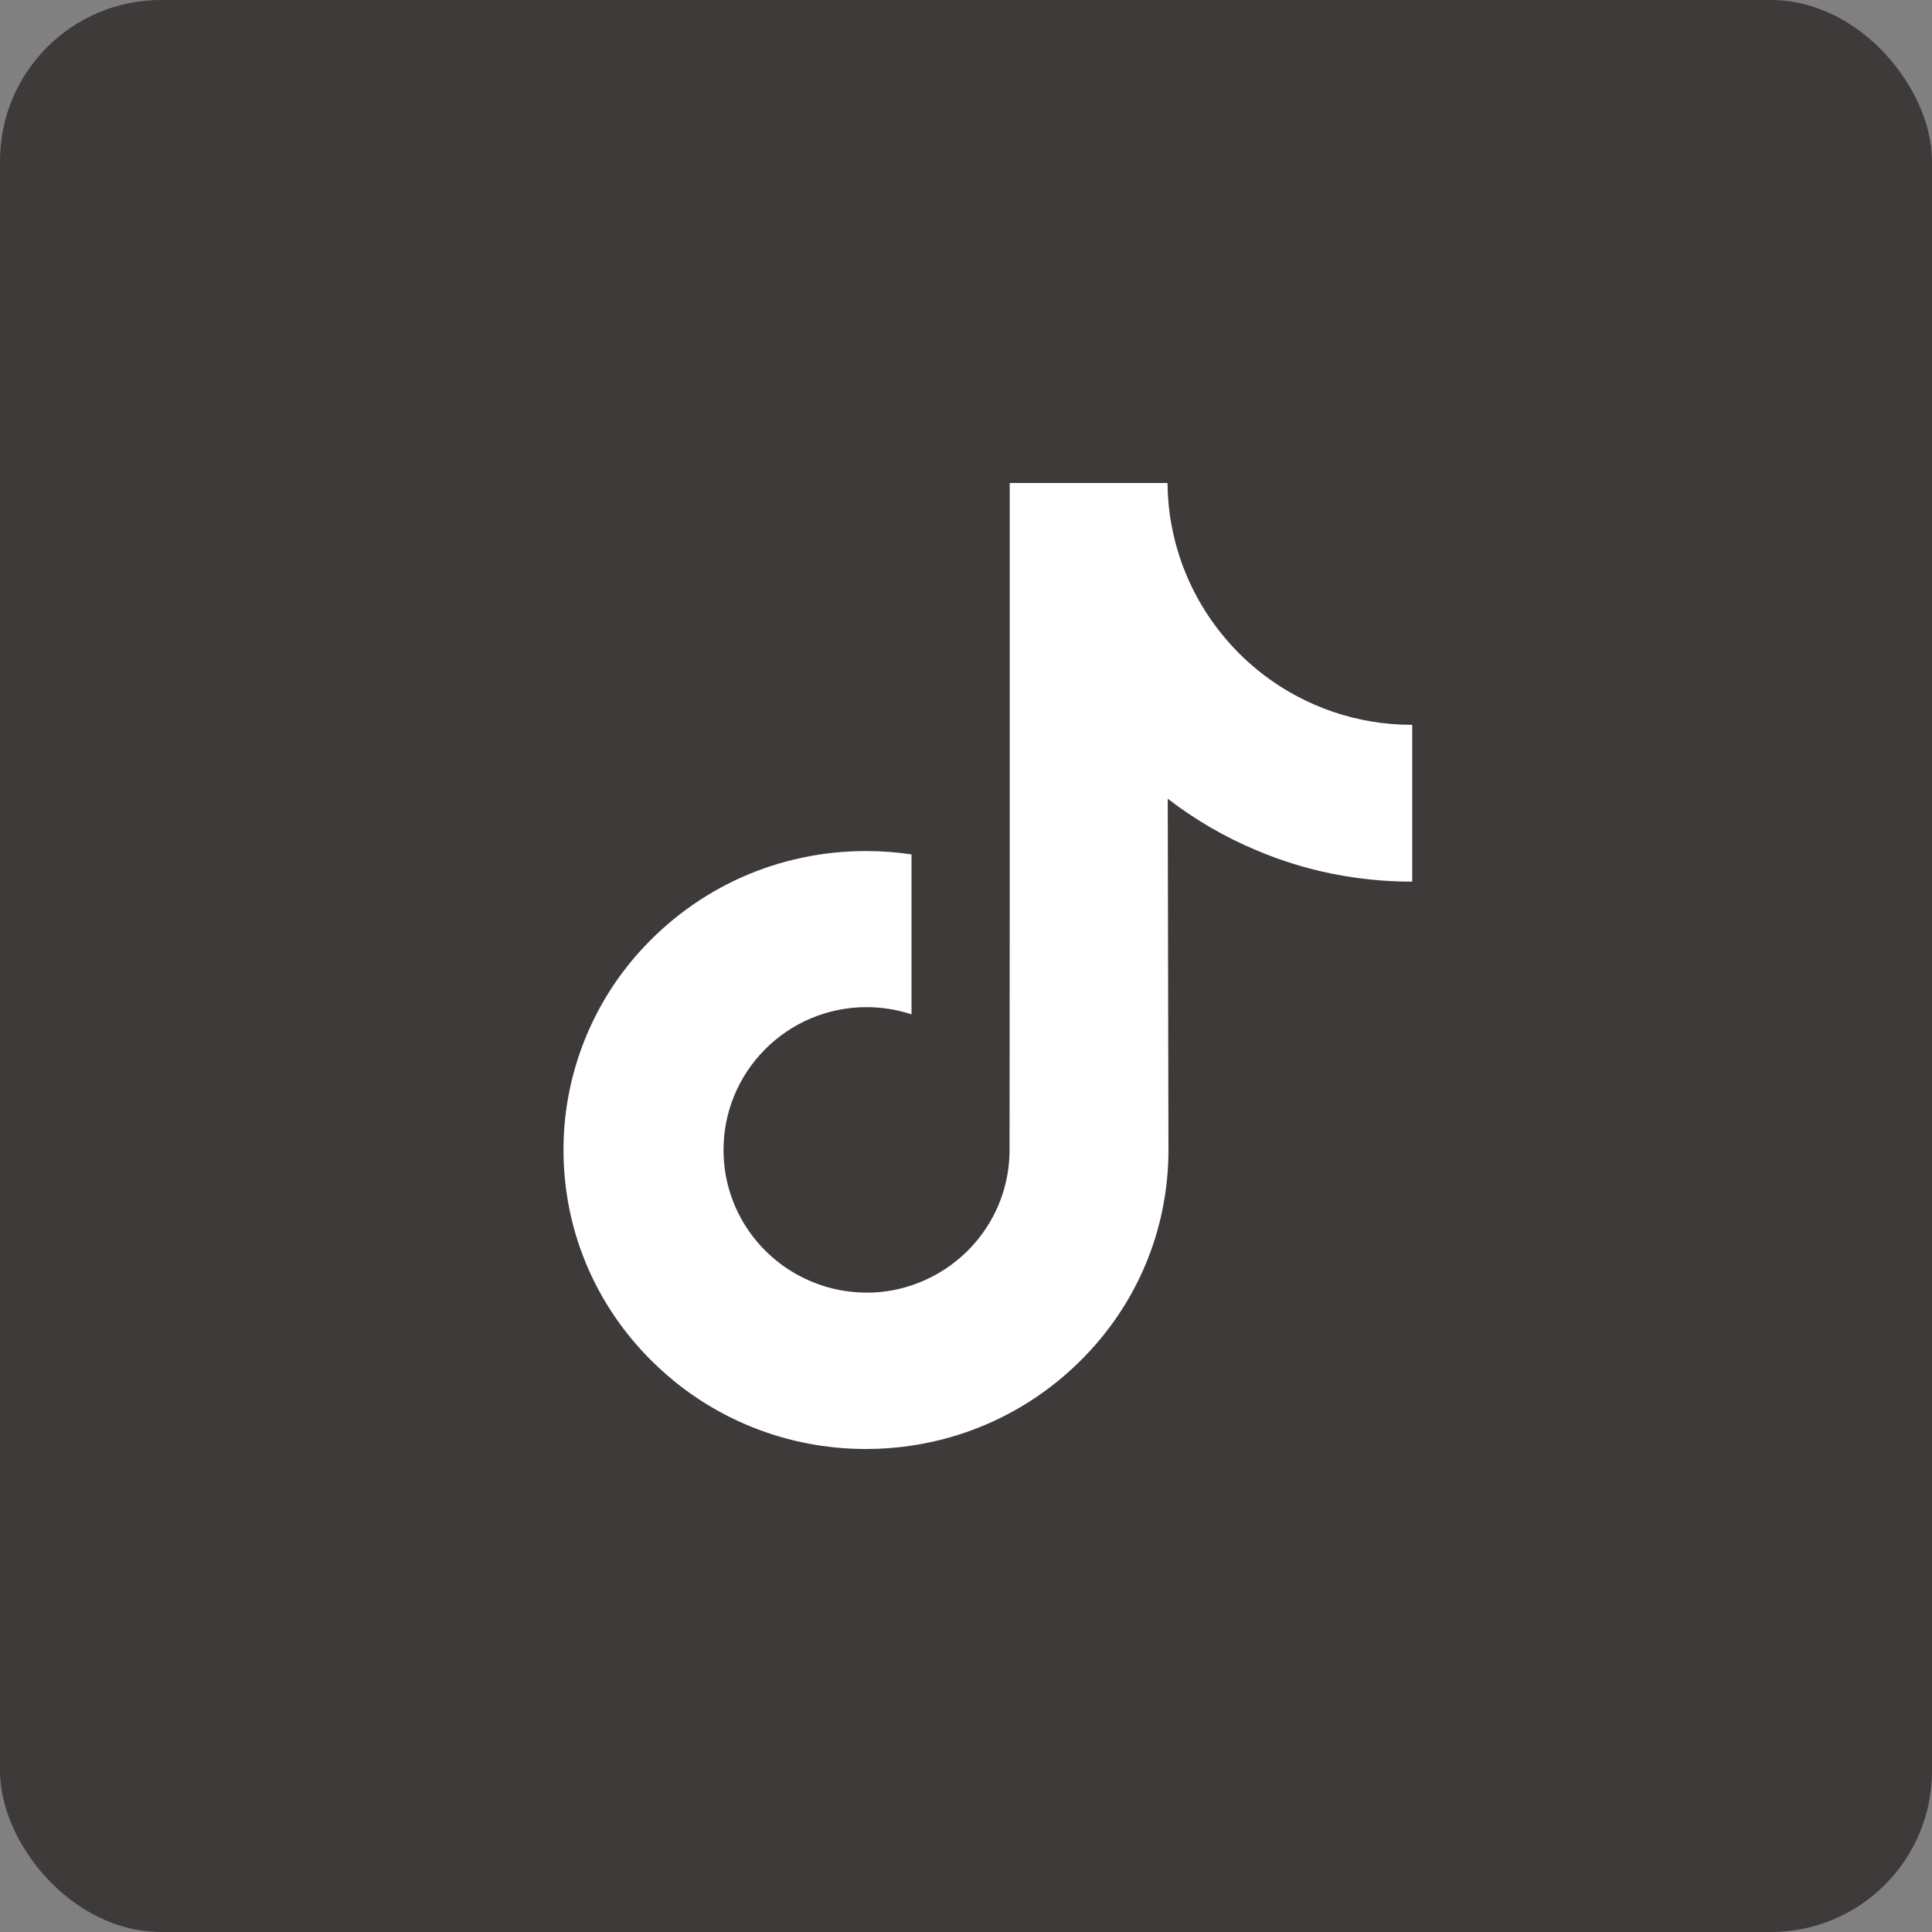
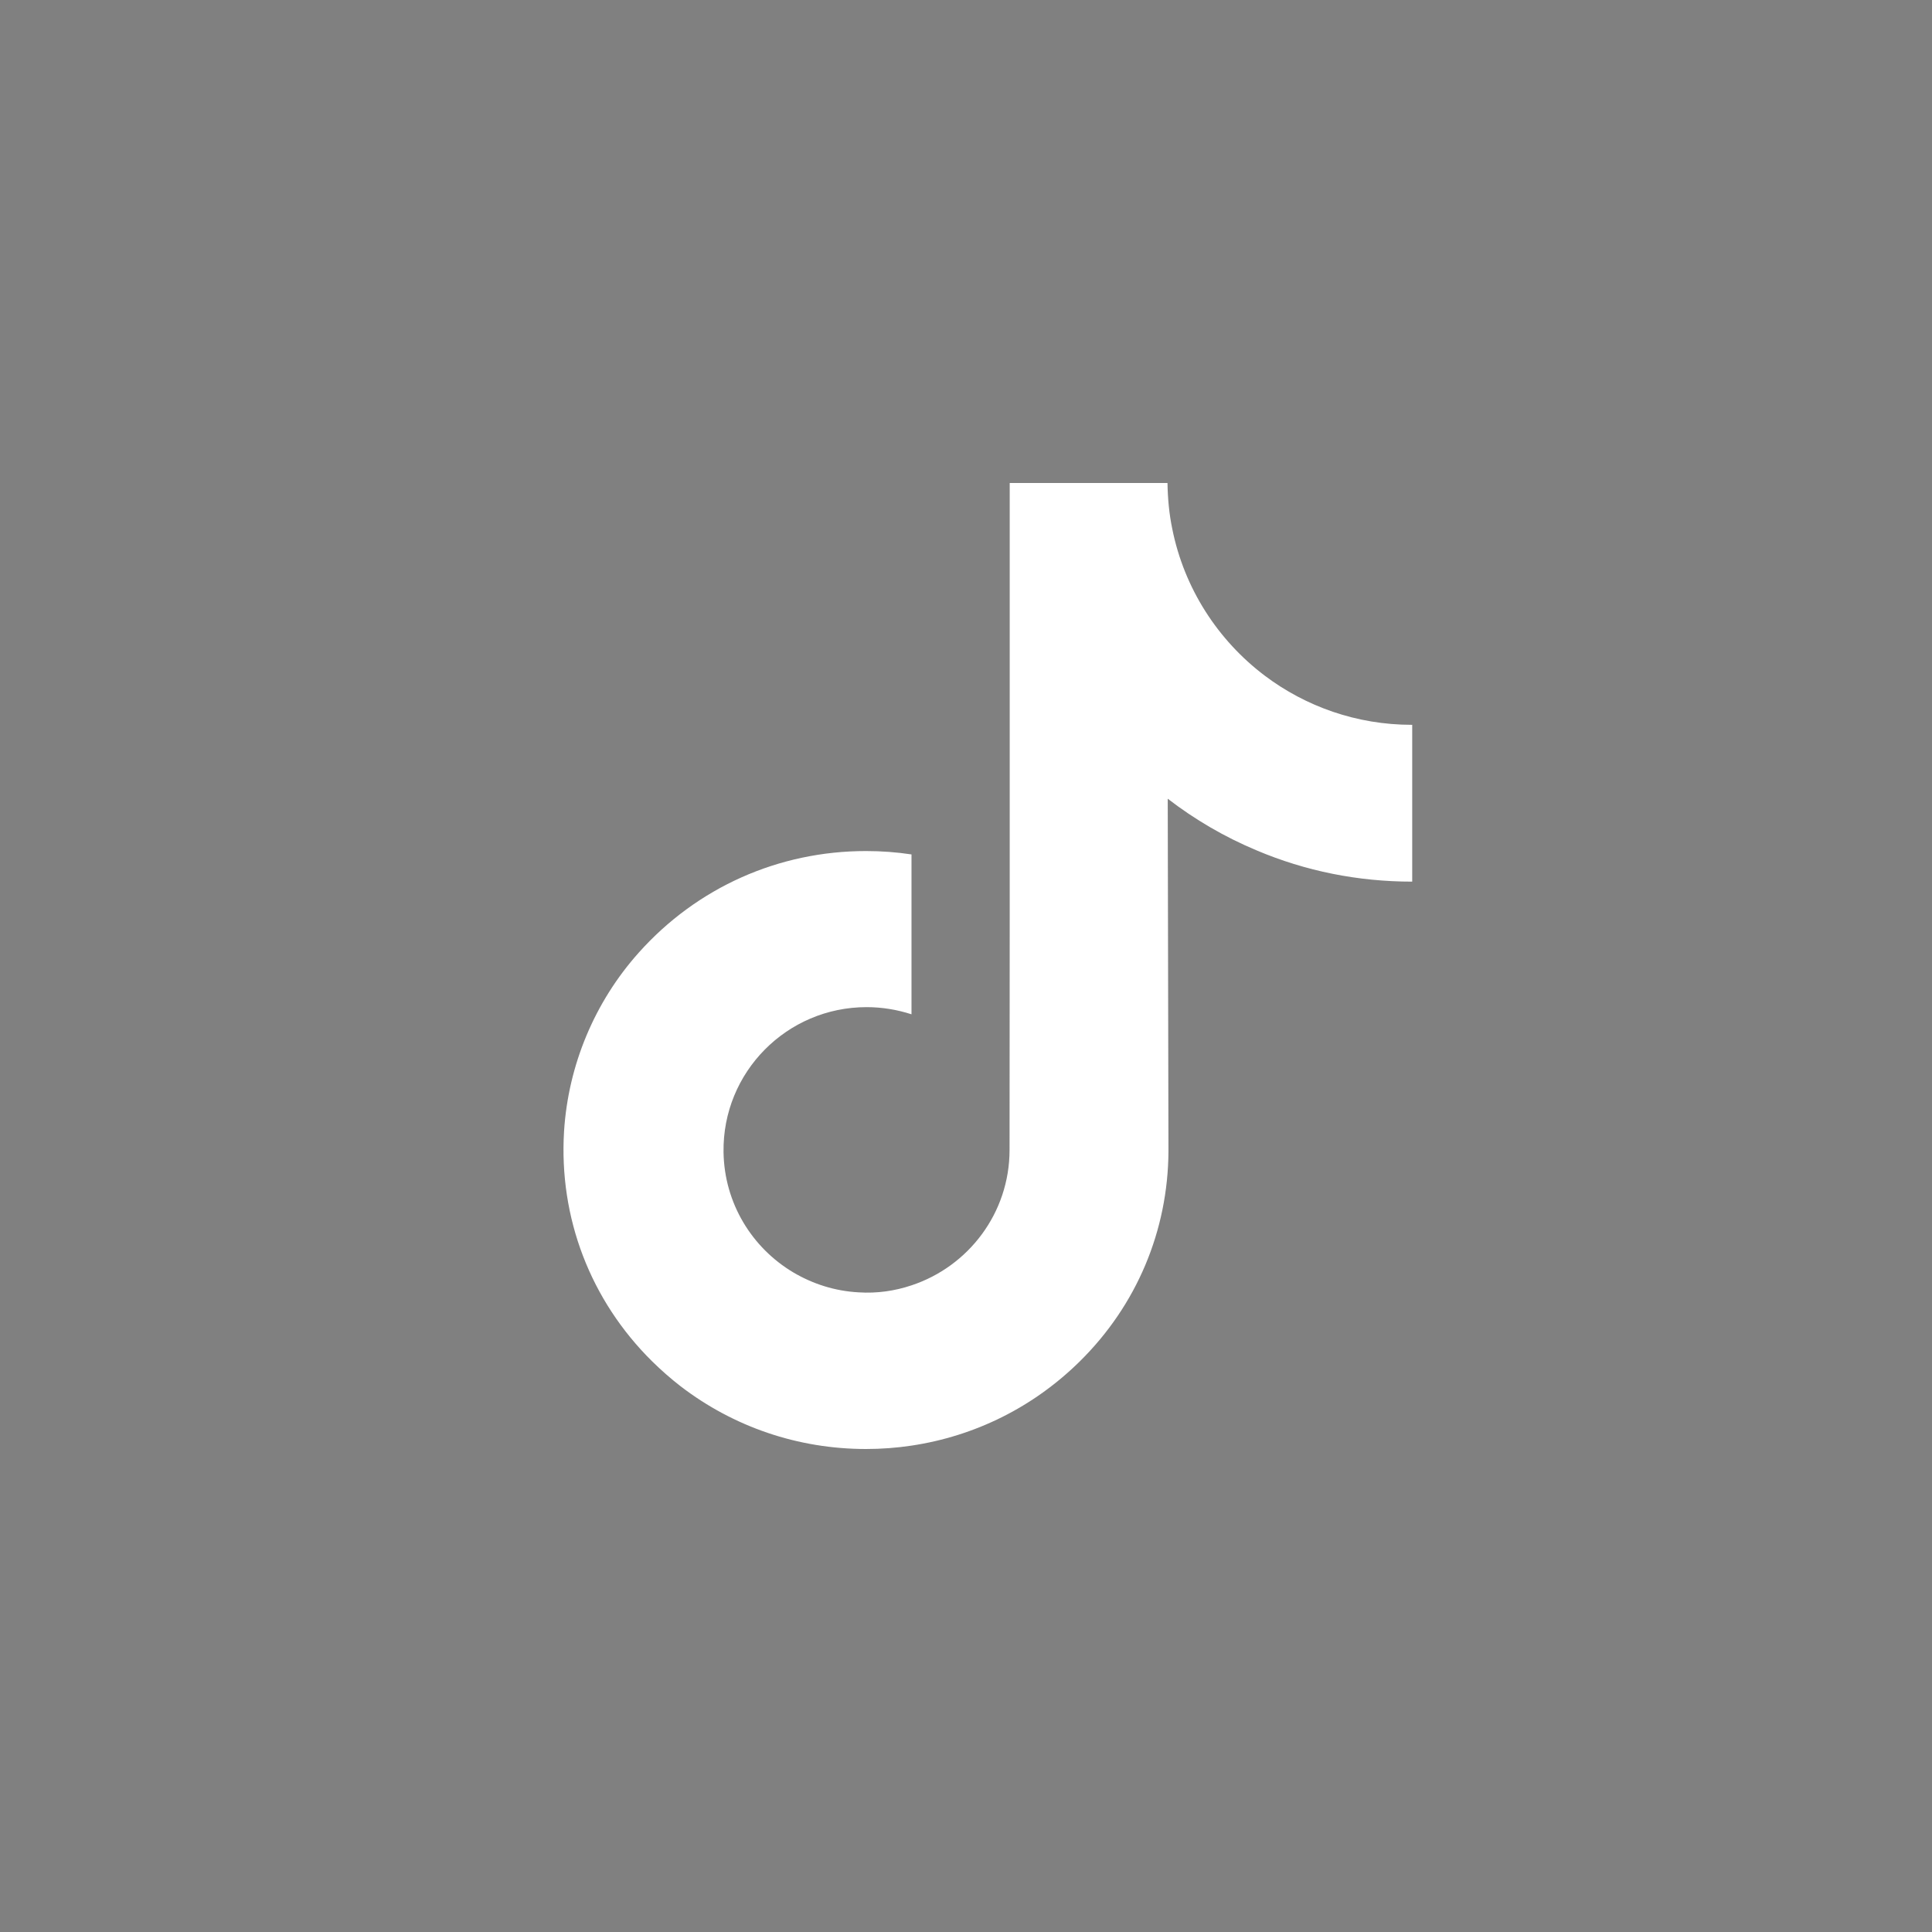
<svg xmlns="http://www.w3.org/2000/svg" width="24" height="24" viewBox="0 0 24 24" fill="none">
  <rect x="0" y="0" width="24" height="24" fill="#808080" stroke="none" />
-   <rect width="24" height="24" rx="2" fill="#3E3A39" />
  <path d="M17.538 9.004C16.853 9.004 16.219 8.776 15.712 8.394C15.13 7.955 14.71 7.31 14.562 6.568C14.524 6.385 14.506 6.195 14.503 6H12.543V11.353L12.541 14.285C12.541 15.069 12.03 15.733 11.323 15.967C11.117 16.036 10.896 16.069 10.666 16.054C10.37 16.038 10.096 15.949 9.854 15.806C9.342 15.501 8.997 14.947 8.988 14.311C8.974 13.32 9.774 12.511 10.765 12.511C10.959 12.511 11.147 12.543 11.323 12.6V11.137V10.614C11.138 10.586 10.95 10.572 10.758 10.572C9.673 10.572 8.659 11.023 7.934 11.835C7.387 12.447 7.059 13.231 7.007 14.052C6.941 15.13 7.336 16.155 8.101 16.911C8.213 17.021 8.331 17.125 8.455 17.221C9.112 17.725 9.913 18 10.758 18C10.948 18 11.138 17.986 11.323 17.958C12.112 17.84 12.839 17.479 13.414 16.911C14.121 16.214 14.51 15.287 14.515 14.301L14.506 9.922C14.844 10.182 15.21 10.396 15.606 10.562C16.221 10.823 16.874 10.952 17.543 10.952V9.53V9.002C17.545 9.004 17.538 9.004 17.538 9.004Z" fill="white" />
</svg>